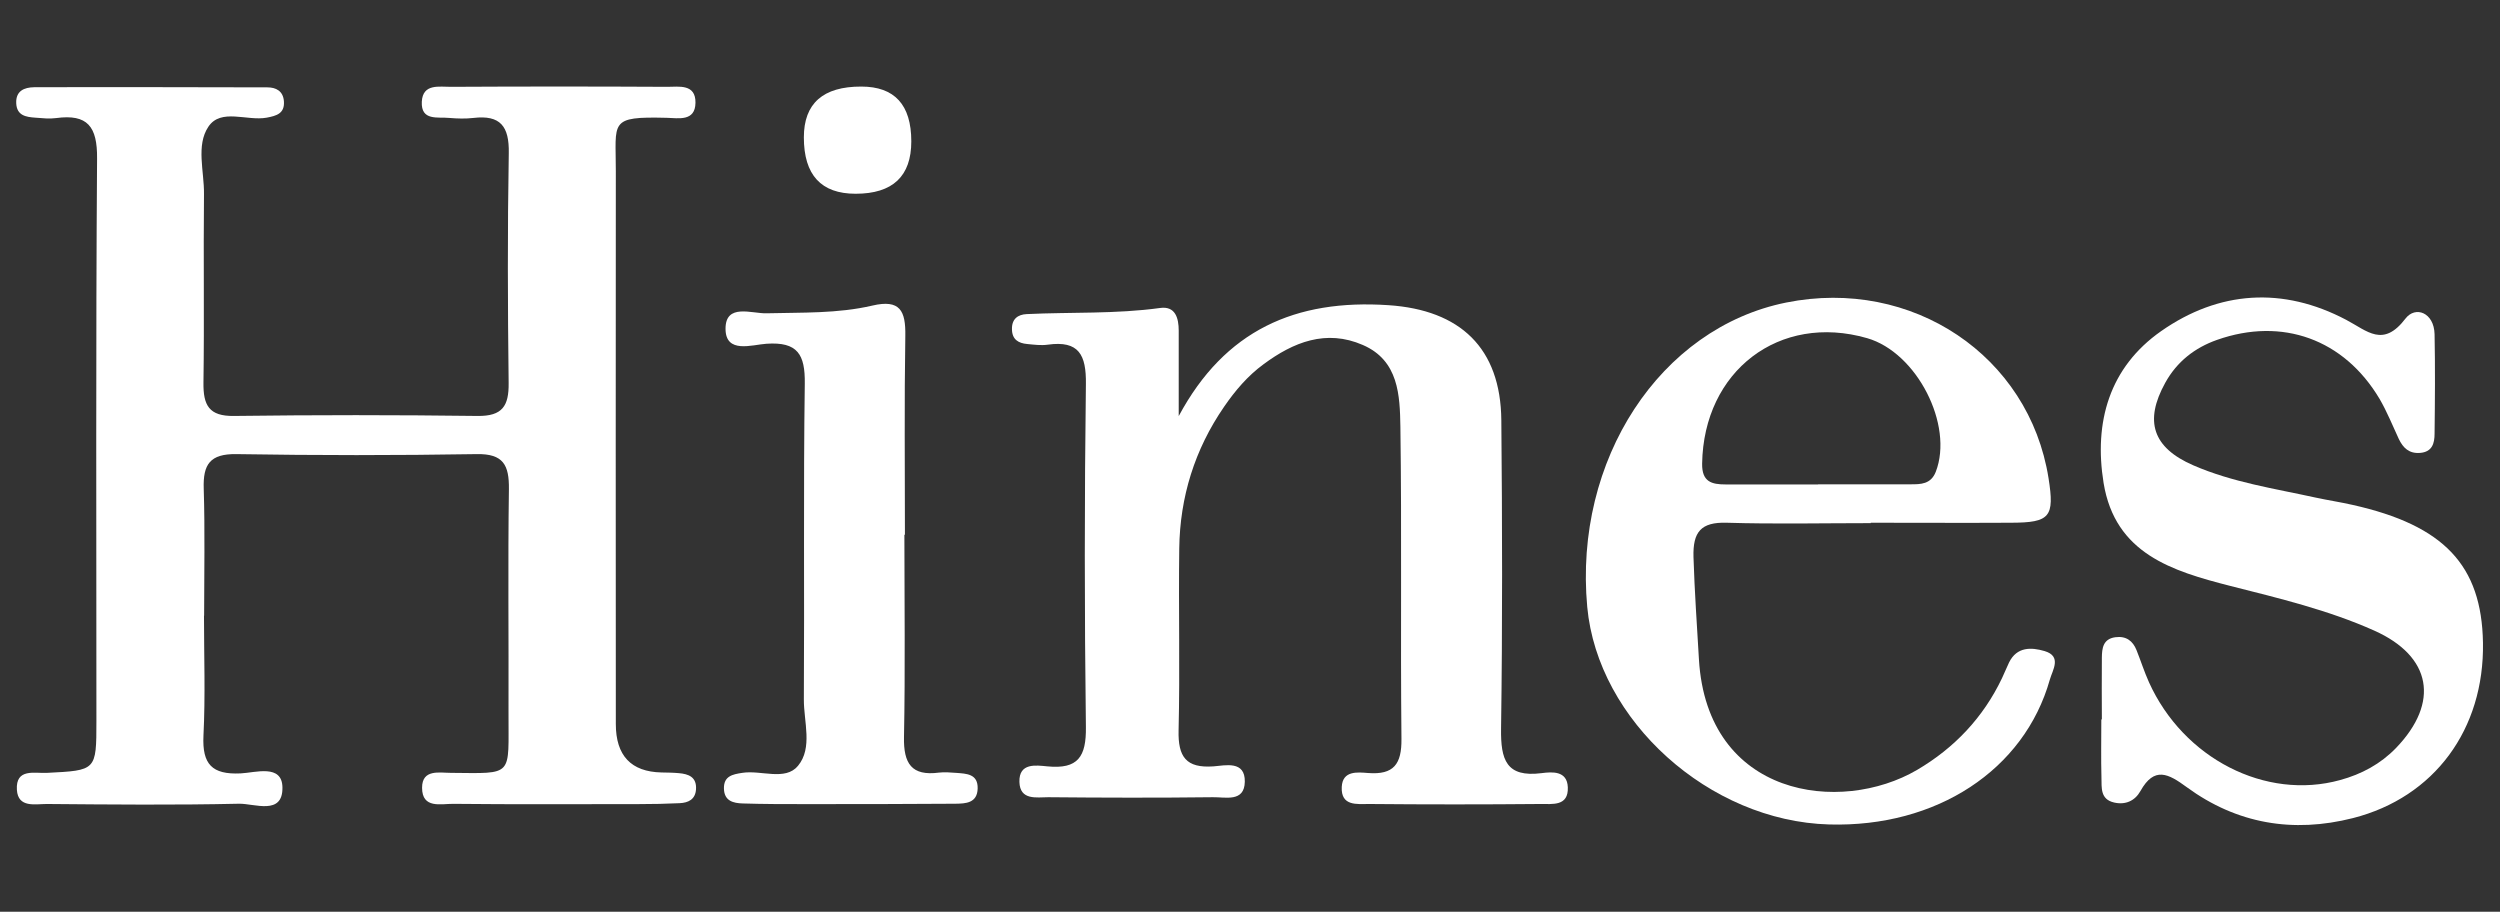
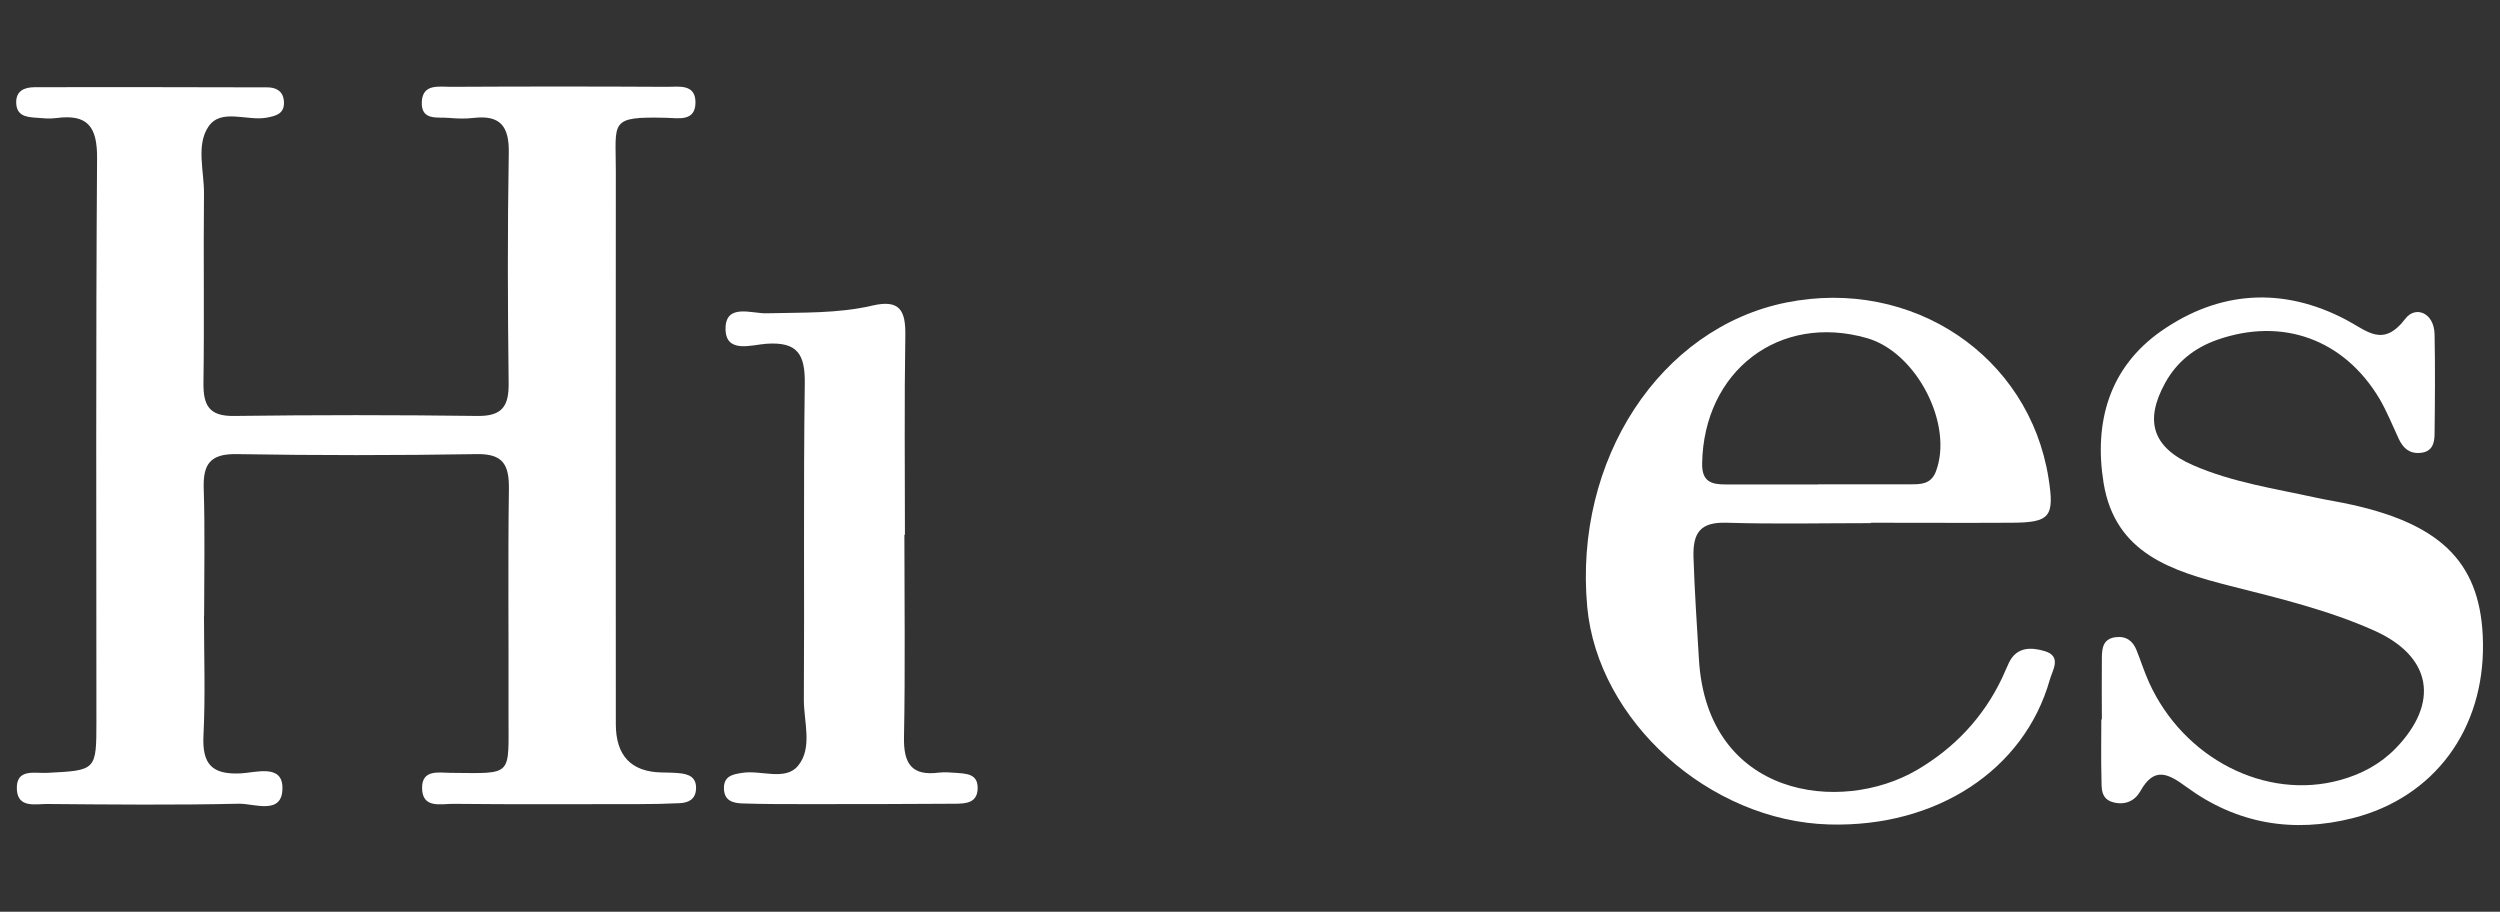
<svg xmlns="http://www.w3.org/2000/svg" id="Layer_1" data-name="Layer 1" viewBox="0 0 188 68.56">
  <rect x="0" y="0" width="188" height="68.56" fill="#333333" stroke="none" />
  <defs>
    <style>
      .cls-1 {
        fill: #fff;
        stroke-width: 0px;
      }
    </style>
  </defs>
  <g id="_5UdIio" data-name="5UdIio">
    <g>
      <path class="cls-1" d="m15.34,46.3c0,3.01.11,6.03-.04,9.03-.1,2.14.64,2.93,2.79,2.83,1.11-.05,3.13-.73,3.15,1.06.03,2.12-2.1,1.2-3.27,1.22-4.81.11-9.63.06-14.45.02-.87,0-2.16.31-2.25-1.06-.1-1.65,1.34-1.23,2.26-1.28,3.71-.19,3.72-.16,3.72-3.89,0-14.11-.05-28.21.05-42.32.02-2.39-.71-3.35-3.08-3.03-.5.07-1.03.01-1.55-.03-.71-.05-1.41-.15-1.45-1.09-.04-.93.61-1.19,1.35-1.2,5.85-.02,11.7,0,17.54.01.64,0,1.18.27,1.24,1.04.07.93-.56,1.1-1.3,1.24-1.48.27-3.44-.73-4.38.68-.94,1.4-.31,3.35-.33,5.06-.05,4.73.03,9.46-.04,14.19-.02,1.68.4,2.53,2.3,2.5,6.11-.08,12.21-.08,18.32,0,1.86.02,2.35-.75,2.33-2.47-.07-5.76-.09-11.53.01-17.29.04-2.02-.63-2.89-2.66-2.65-.59.07-1.21.05-1.8,0-.87-.09-2.15.25-2.08-1.22.07-1.39,1.33-1.11,2.2-1.12,5.42-.03,10.84-.03,16.26,0,.87,0,2.14-.24,2.12,1.2-.02,1.43-1.3,1.15-2.16,1.13-4.4-.11-3.82.27-3.83,4.04-.02,13.85,0,27.7,0,41.55q0,3.56,3.43,3.64c.43.01.86.01,1.29.05.75.06,1.37.29,1.31,1.22-.05.76-.58,1.01-1.23,1.04-1.03.05-2.06.07-3.09.07-4.65,0-9.29.03-13.93-.02-.92-.01-2.35.39-2.35-1.21,0-1.42,1.31-1.12,2.17-1.12,4.79.04,4.31.32,4.33-4.57.02-5.59-.05-11.18.03-16.77.02-1.8-.41-2.67-2.43-2.63-6.02.1-12.04.1-18.06,0-1.99-.03-2.52.77-2.46,2.6.1,3.18.03,6.36.03,9.55Z" />
-       <path class="cls-1" d="m88.64,31.29c3.47-6.47,8.79-8.81,15.78-8.34,5.38.36,8.43,3.21,8.48,8.65.07,7.74.09,15.48-.02,23.21-.03,2.31.38,3.67,3.05,3.33.78-.1,1.92-.2,1.97,1.06.06,1.46-1.18,1.25-2.06,1.26-4.3.04-8.6.04-12.9,0-.89,0-2.11.18-2.04-1.28.06-1.25,1.19-1.11,1.98-1.05,1.93.15,2.53-.67,2.51-2.56-.08-7.82.03-15.65-.08-23.47-.04-2.36-.12-4.99-2.83-6.16-2.76-1.2-5.22-.21-7.46,1.45-1.19.87-2.14,1.99-2.97,3.2-2.21,3.21-3.32,6.79-3.37,10.66-.06,4.56.06,9.12-.05,13.67-.05,1.99.56,2.86,2.63,2.71.89-.07,2.38-.45,2.35,1.16-.03,1.56-1.48,1.14-2.4,1.16-4.13.05-8.25.04-12.38,0-.87,0-2.13.26-2.17-1.15-.04-1.46,1.26-1.25,2.1-1.17,2.31.23,2.93-.73,2.9-2.96-.11-8.6-.11-17.2,0-25.79.03-2.19-.52-3.29-2.87-2.96-.5.07-1.03,0-1.54-.05-.67-.06-1.14-.34-1.15-1.11-.02-.77.44-1.11,1.11-1.14,3.34-.16,6.7,0,10.03-.46,1.15-.16,1.4.76,1.4,1.71,0,2.15,0,4.3,0,6.44Z" />
      <path class="cls-1" d="m140.68,39.34c-3.61,0-7.22.08-10.83-.03-1.95-.06-2.55.7-2.5,2.57.08,2.58.26,5.14.41,7.71.62,10.37,10.64,11.68,16.4,8.31,2.81-1.65,4.98-3.94,6.39-6.9.19-.39.34-.79.53-1.18.59-1.2,1.68-1.15,2.67-.86,1.32.39.6,1.43.4,2.14-1.92,6.81-8.53,11.13-16.6,10.9-9.01-.25-17.4-7.8-18.19-16.36-1.02-11.06,5.47-20.98,14.97-22.89,9.46-1.9,18.26,4,19.72,13.21.46,2.91.12,3.34-2.8,3.35-3.52.02-7.05,0-10.57,0Zm-3.96-2.92c2.32,0,4.63,0,6.95,0,.77,0,1.53,0,1.9-.94,1.36-3.52-1.42-8.97-5.16-10.05-6.6-1.9-12.3,2.46-12.41,9.44-.02,1.37.72,1.56,1.77,1.56,2.32,0,4.63,0,6.95,0Z" />
      <path class="cls-1" d="m158.06,54.1c0-1.55-.02-3.1,0-4.65.01-.69.08-1.4,1.01-1.53.81-.11,1.32.27,1.6.98.32.8.58,1.62.93,2.4,2.59,5.74,8.78,8.91,14.38,7.36,1.61-.44,3.04-1.21,4.2-2.41,3.3-3.43,2.68-6.9-1.64-8.83-3.47-1.55-7.16-2.43-10.83-3.36-4.37-1.12-8.65-2.42-9.52-7.74-.74-4.58.43-8.69,4.33-11.42,4.35-3.04,9.15-3.36,13.91-.85,1.61.85,2.78,2.11,4.46-.09.75-.98,2.15-.46,2.19,1.17.05,2.49.03,4.99,0,7.48,0,.72-.17,1.38-1.1,1.45-.82.06-1.27-.38-1.59-1.05-.47-1.01-.89-2.06-1.45-3.02-2.67-4.48-7.31-6.16-12.22-4.43-1.67.59-3.01,1.63-3.89,3.22-1.6,2.89-.95,4.88,2.1,6.21,2.94,1.28,6.11,1.75,9.21,2.43.92.2,1.86.34,2.78.55,6.87,1.54,9.7,4.54,9.8,10.36.11,6.52-3.66,11.63-9.77,13.19-4.52,1.15-8.74.43-12.5-2.32-1.39-1.02-2.44-1.59-3.49.29-.41.73-1.12,1.06-1.98.86-1.05-.24-.93-1.12-.95-1.86-.04-1.46-.01-2.93-.01-4.39,0,0,0,0,.01,0Z" />
      <path class="cls-1" d="m68.01,40.21c0,5.07.07,10.15-.03,15.22-.04,1.99.57,2.94,2.63,2.67.42-.05.86-.01,1.29.02.78.06,1.65.07,1.62,1.18-.03,1.1-.91,1.13-1.67,1.14-3.78.03-7.57.03-11.35.03-1.55,0-3.1,0-4.64-.05-.71-.02-1.4-.18-1.42-1.12-.02-.94.65-1.07,1.37-1.18,1.42-.23,3.24.63,4.2-.53,1.12-1.36.43-3.31.44-5,.05-7.91-.04-15.83.07-23.74.03-2.2-.54-3.16-2.88-3-1.08.07-3.08.78-3.08-1.13,0-1.93,1.97-1.13,3.08-1.16,2.67-.07,5.35.03,7.96-.58,2.09-.49,2.51.4,2.48,2.26-.08,4.99-.03,9.98-.03,14.97Z" />
-       <path class="cls-1" d="m68.53,10.63q0,3.94-4.19,3.94-3.89,0-3.89-4.24,0-3.83,4.32-3.82,3.76,0,3.76,4.12Z" />
    </g>
  </g>
</svg>